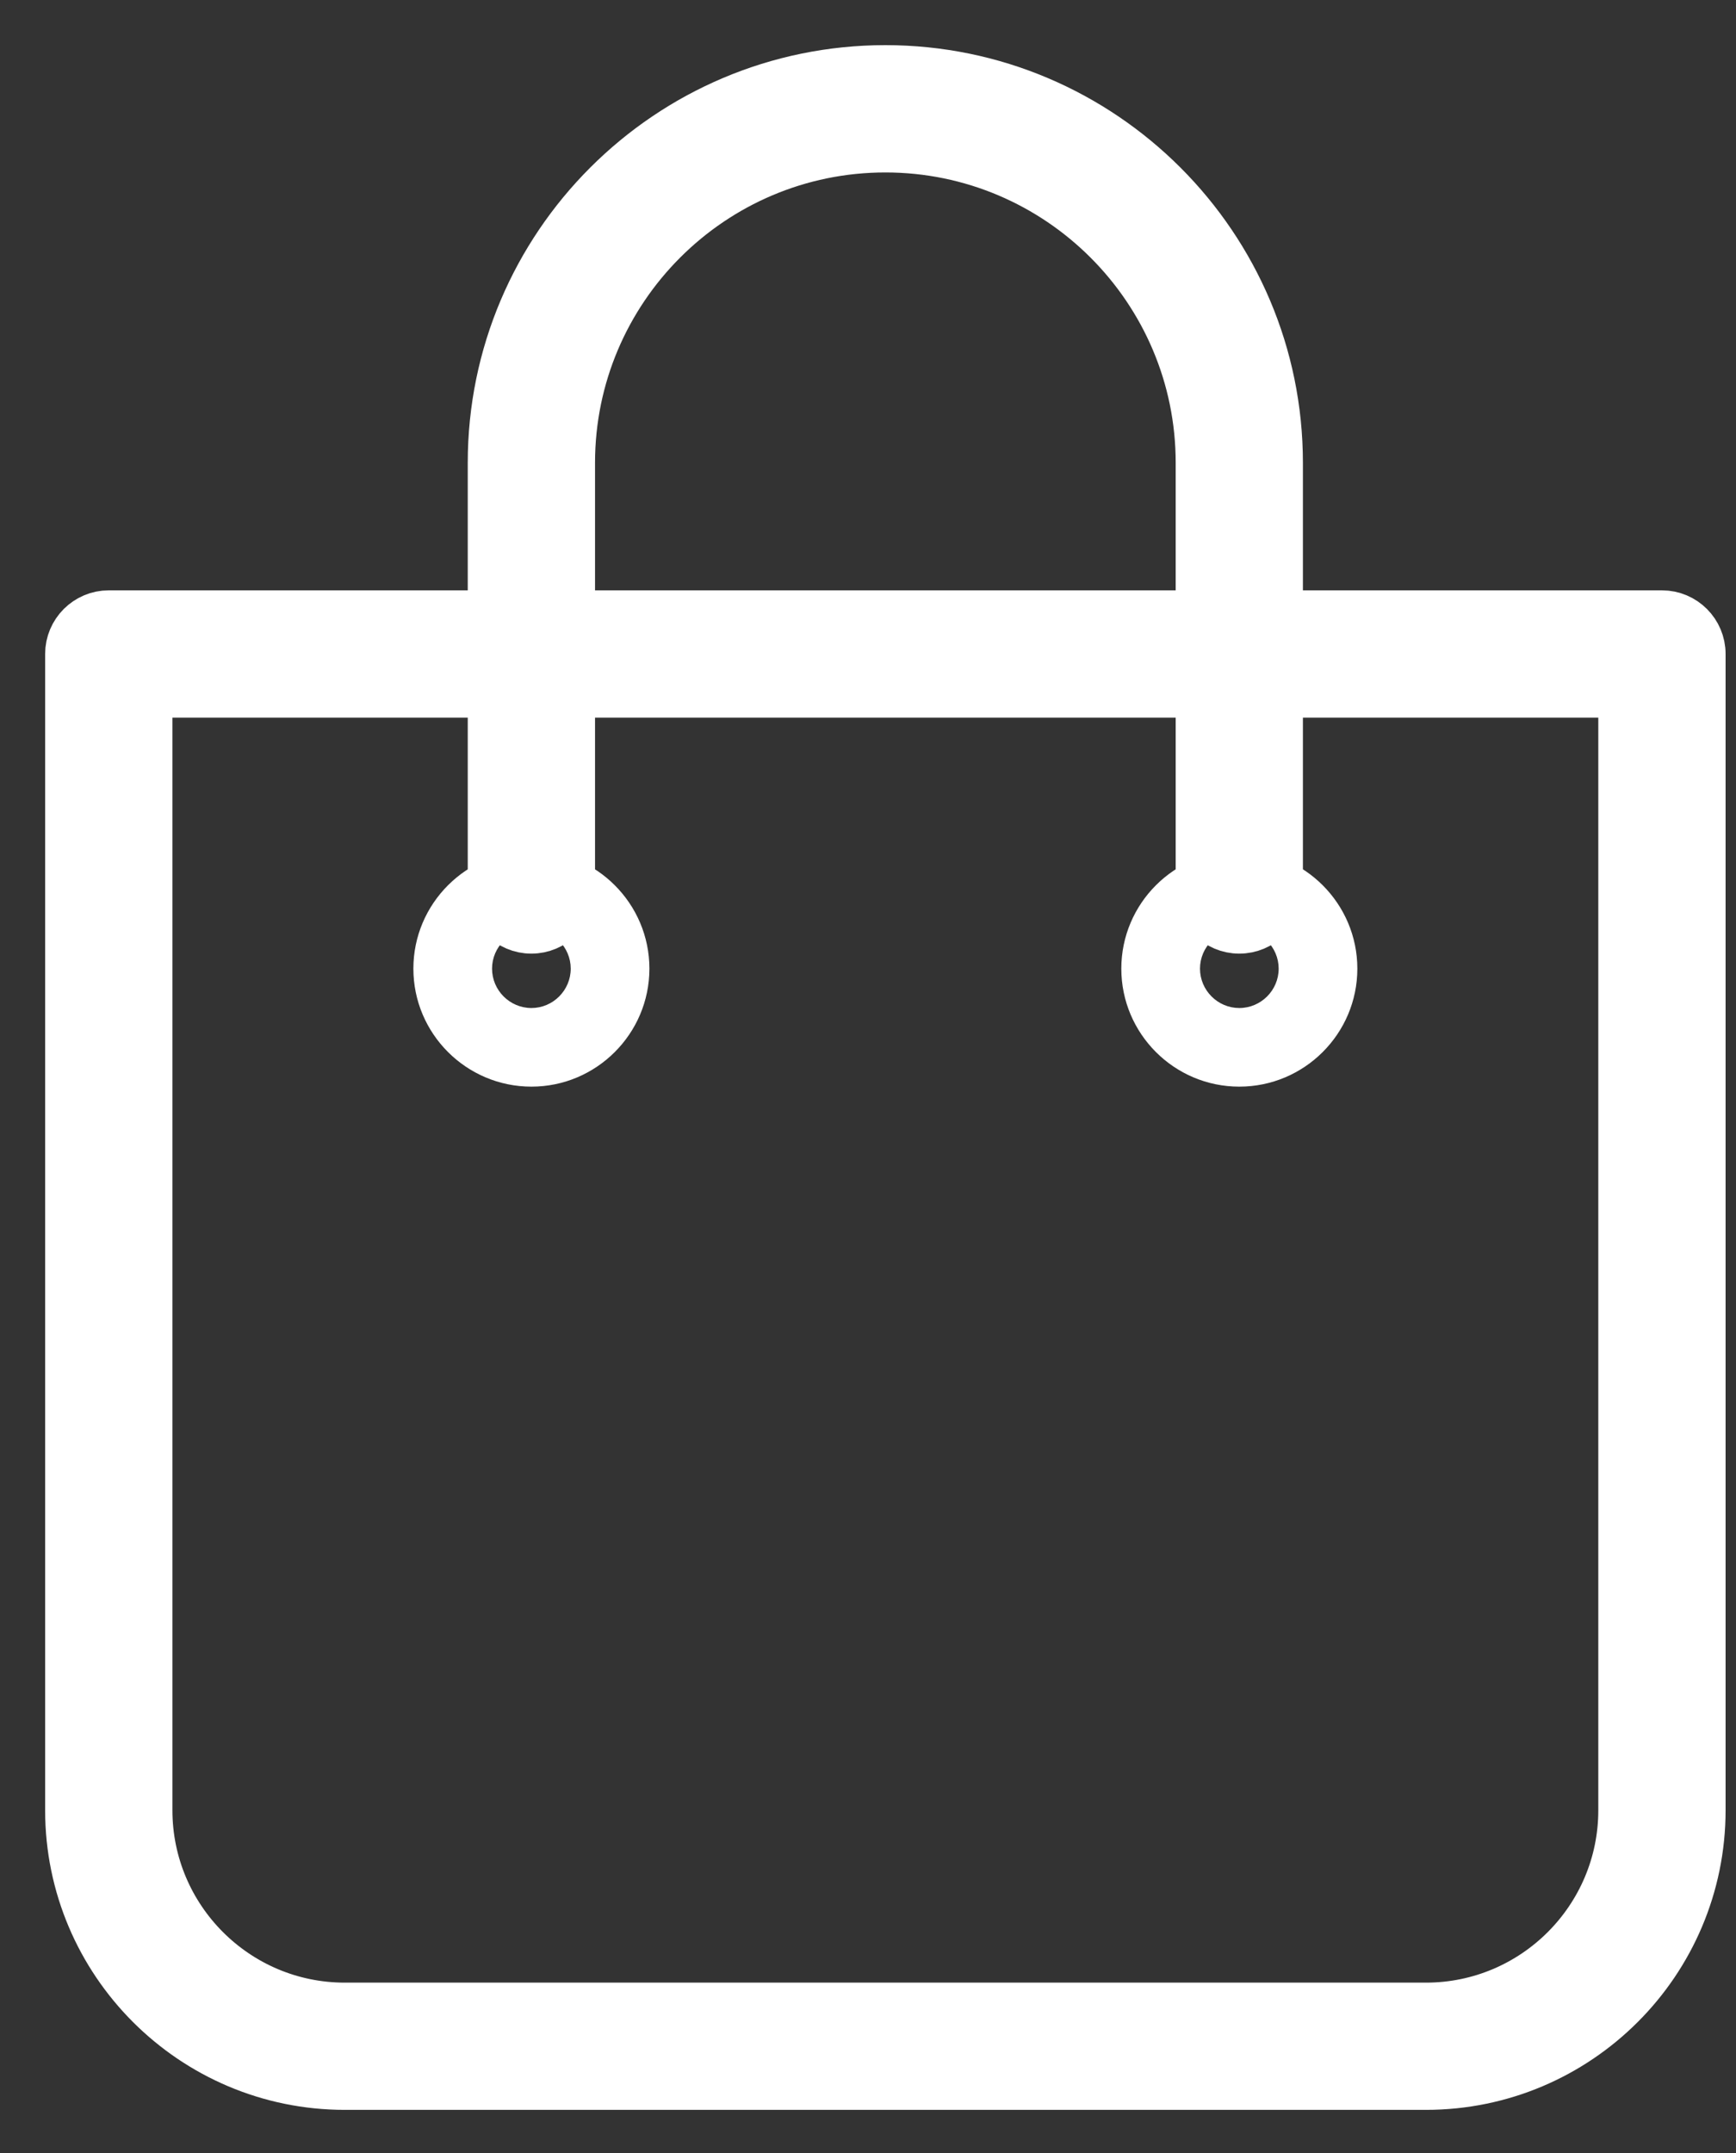
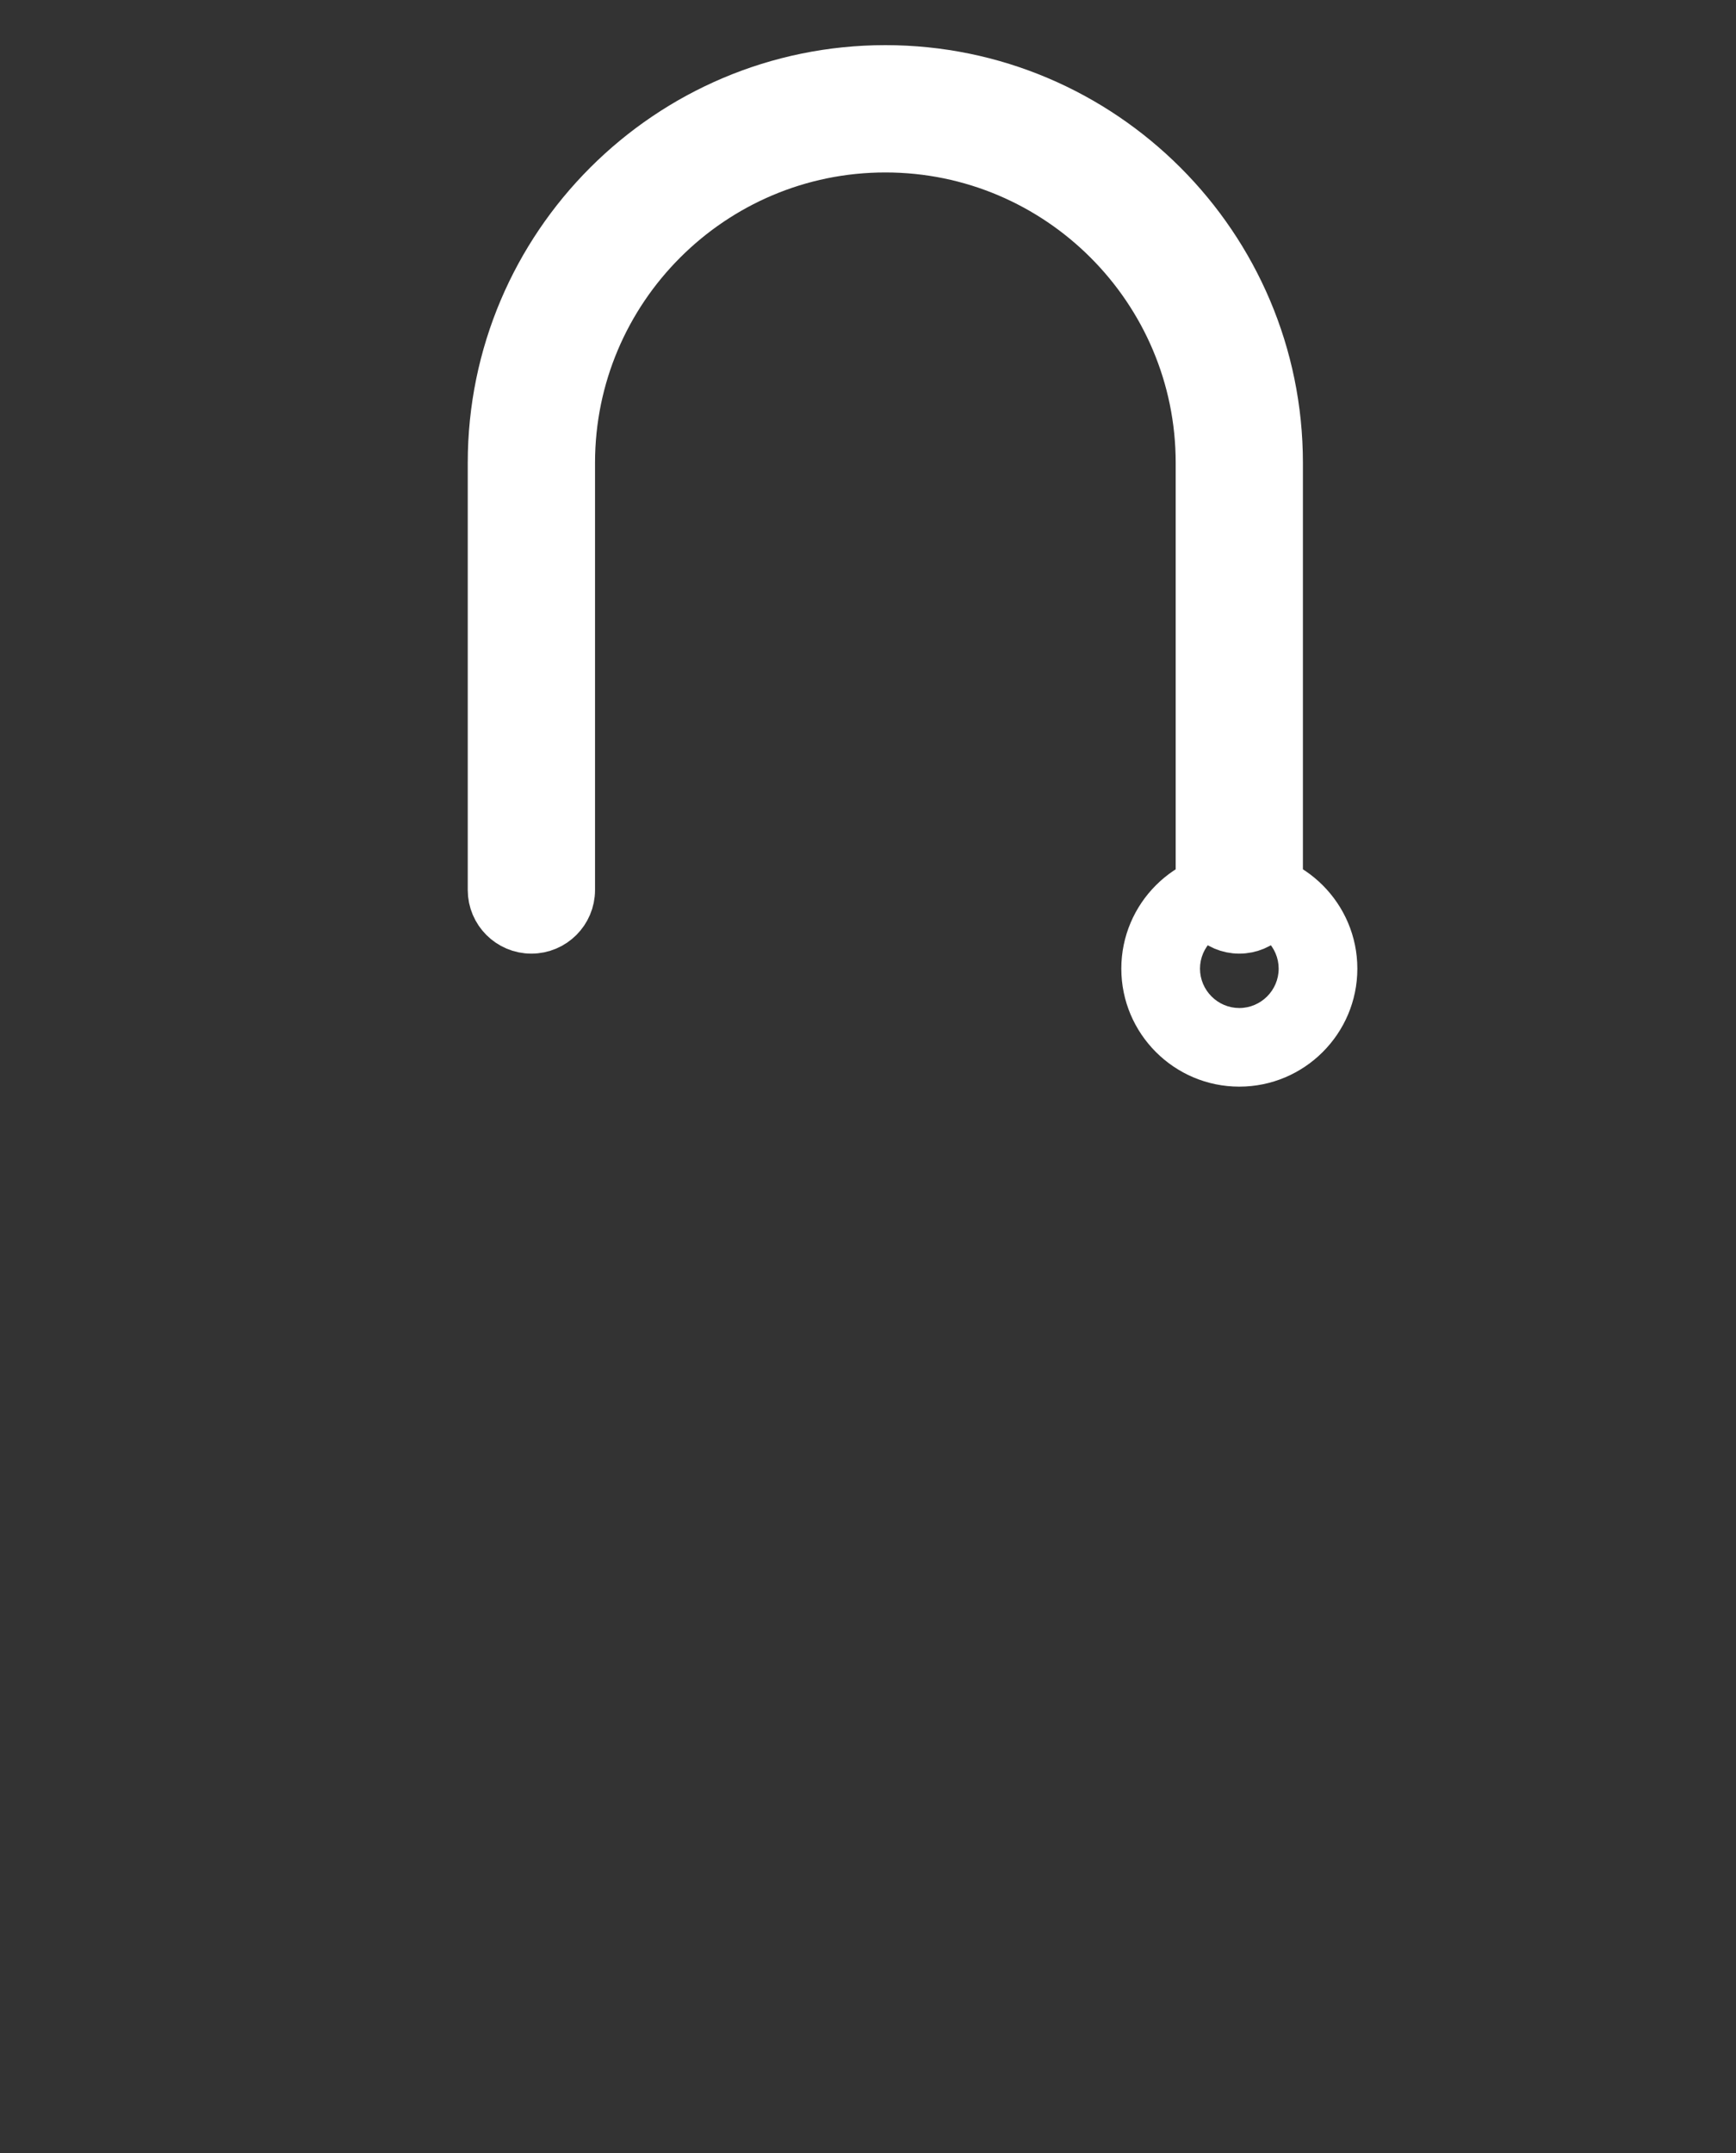
<svg xmlns="http://www.w3.org/2000/svg" width="25" height="31" viewBox="0 0 25 31" fill="none">
  <rect x="0" y="0" width="25" height="31" fill="#333333" stroke="none" />
-   <path d="M23.934 8.85H1.566C1.254 8.85 1 9.104 1 9.416V26.065C1 28.251 2.778 30.029 4.965 30.029H20.535C22.722 30.029 24.5 28.251 24.5 26.065V9.416C24.5 9.104 24.246 8.85 23.934 8.85ZM23.367 26.065C23.367 27.627 22.097 28.897 20.535 28.897H4.965C3.403 28.897 2.133 27.627 2.133 26.065V9.983H23.367V26.065Z" fill="#fff" stroke="#fff" stroke-width="0.7" />
  <path d="M12.75 1C9.627 1 7.086 3.541 7.086 6.664V12.815C7.086 13.127 7.34 13.381 7.652 13.381C7.965 13.381 8.219 13.127 8.219 12.815V6.664C8.219 4.165 10.251 2.133 12.75 2.133C15.248 2.133 17.281 4.165 17.281 6.664V12.815C17.281 13.127 17.534 13.381 17.847 13.381C18.16 13.381 18.413 13.127 18.413 12.815V6.664C18.413 3.541 15.873 1 12.75 1Z" fill="#fff" stroke="#fff" stroke-width="0.7" />
-   <path d="M7.653 12.248C6.716 12.248 5.953 13.011 5.953 13.947C5.953 14.884 6.716 15.646 7.653 15.646C8.589 15.646 9.352 14.884 9.352 13.947C9.352 13.011 8.589 12.248 7.653 12.248ZM7.653 14.514C7.341 14.514 7.086 14.259 7.086 13.947C7.086 13.636 7.341 13.381 7.653 13.381C7.964 13.381 8.219 13.636 8.219 13.947C8.219 14.259 7.964 14.514 7.653 14.514Z" fill="#fff" />
  <path d="M17.847 12.248C16.91 12.248 16.148 13.011 16.148 13.947C16.148 14.884 16.91 15.646 17.847 15.646C18.784 15.646 19.547 14.884 19.547 13.947C19.547 13.011 18.784 12.248 17.847 12.248ZM17.847 14.514C17.536 14.514 17.281 14.259 17.281 13.947C17.281 13.636 17.536 13.381 17.847 13.381C18.159 13.381 18.414 13.636 18.414 13.947C18.414 14.259 18.159 14.514 17.847 14.514Z" fill="#fff" />
</svg>